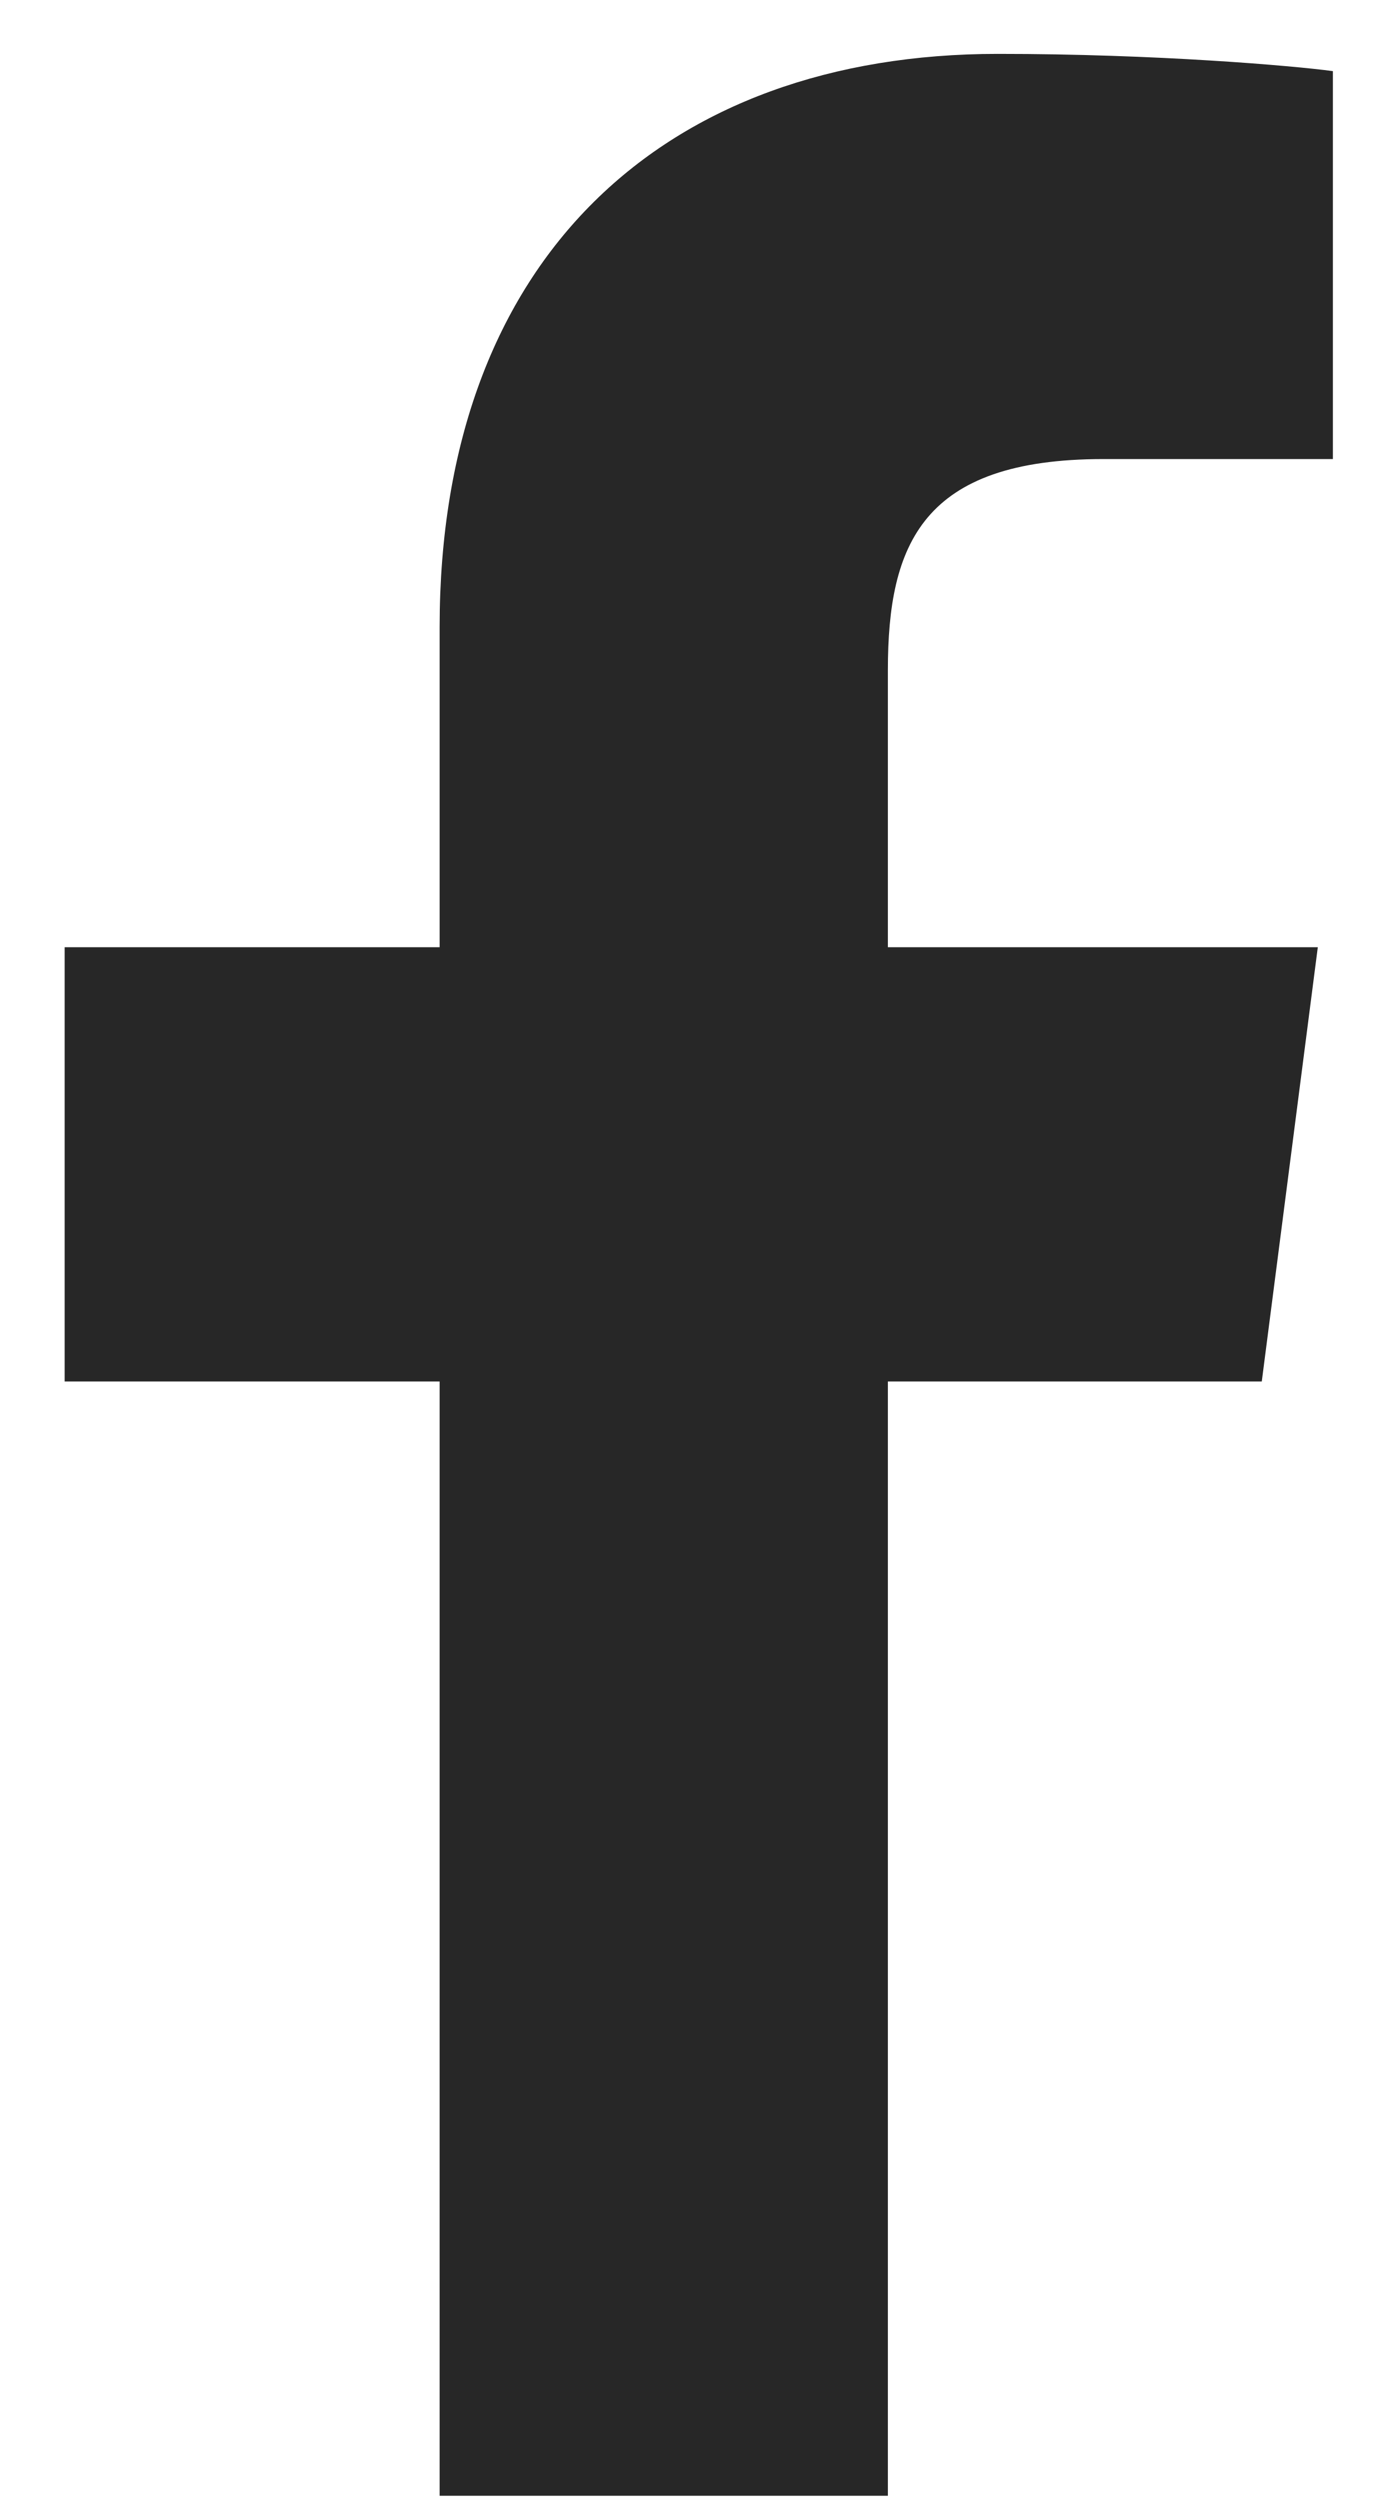
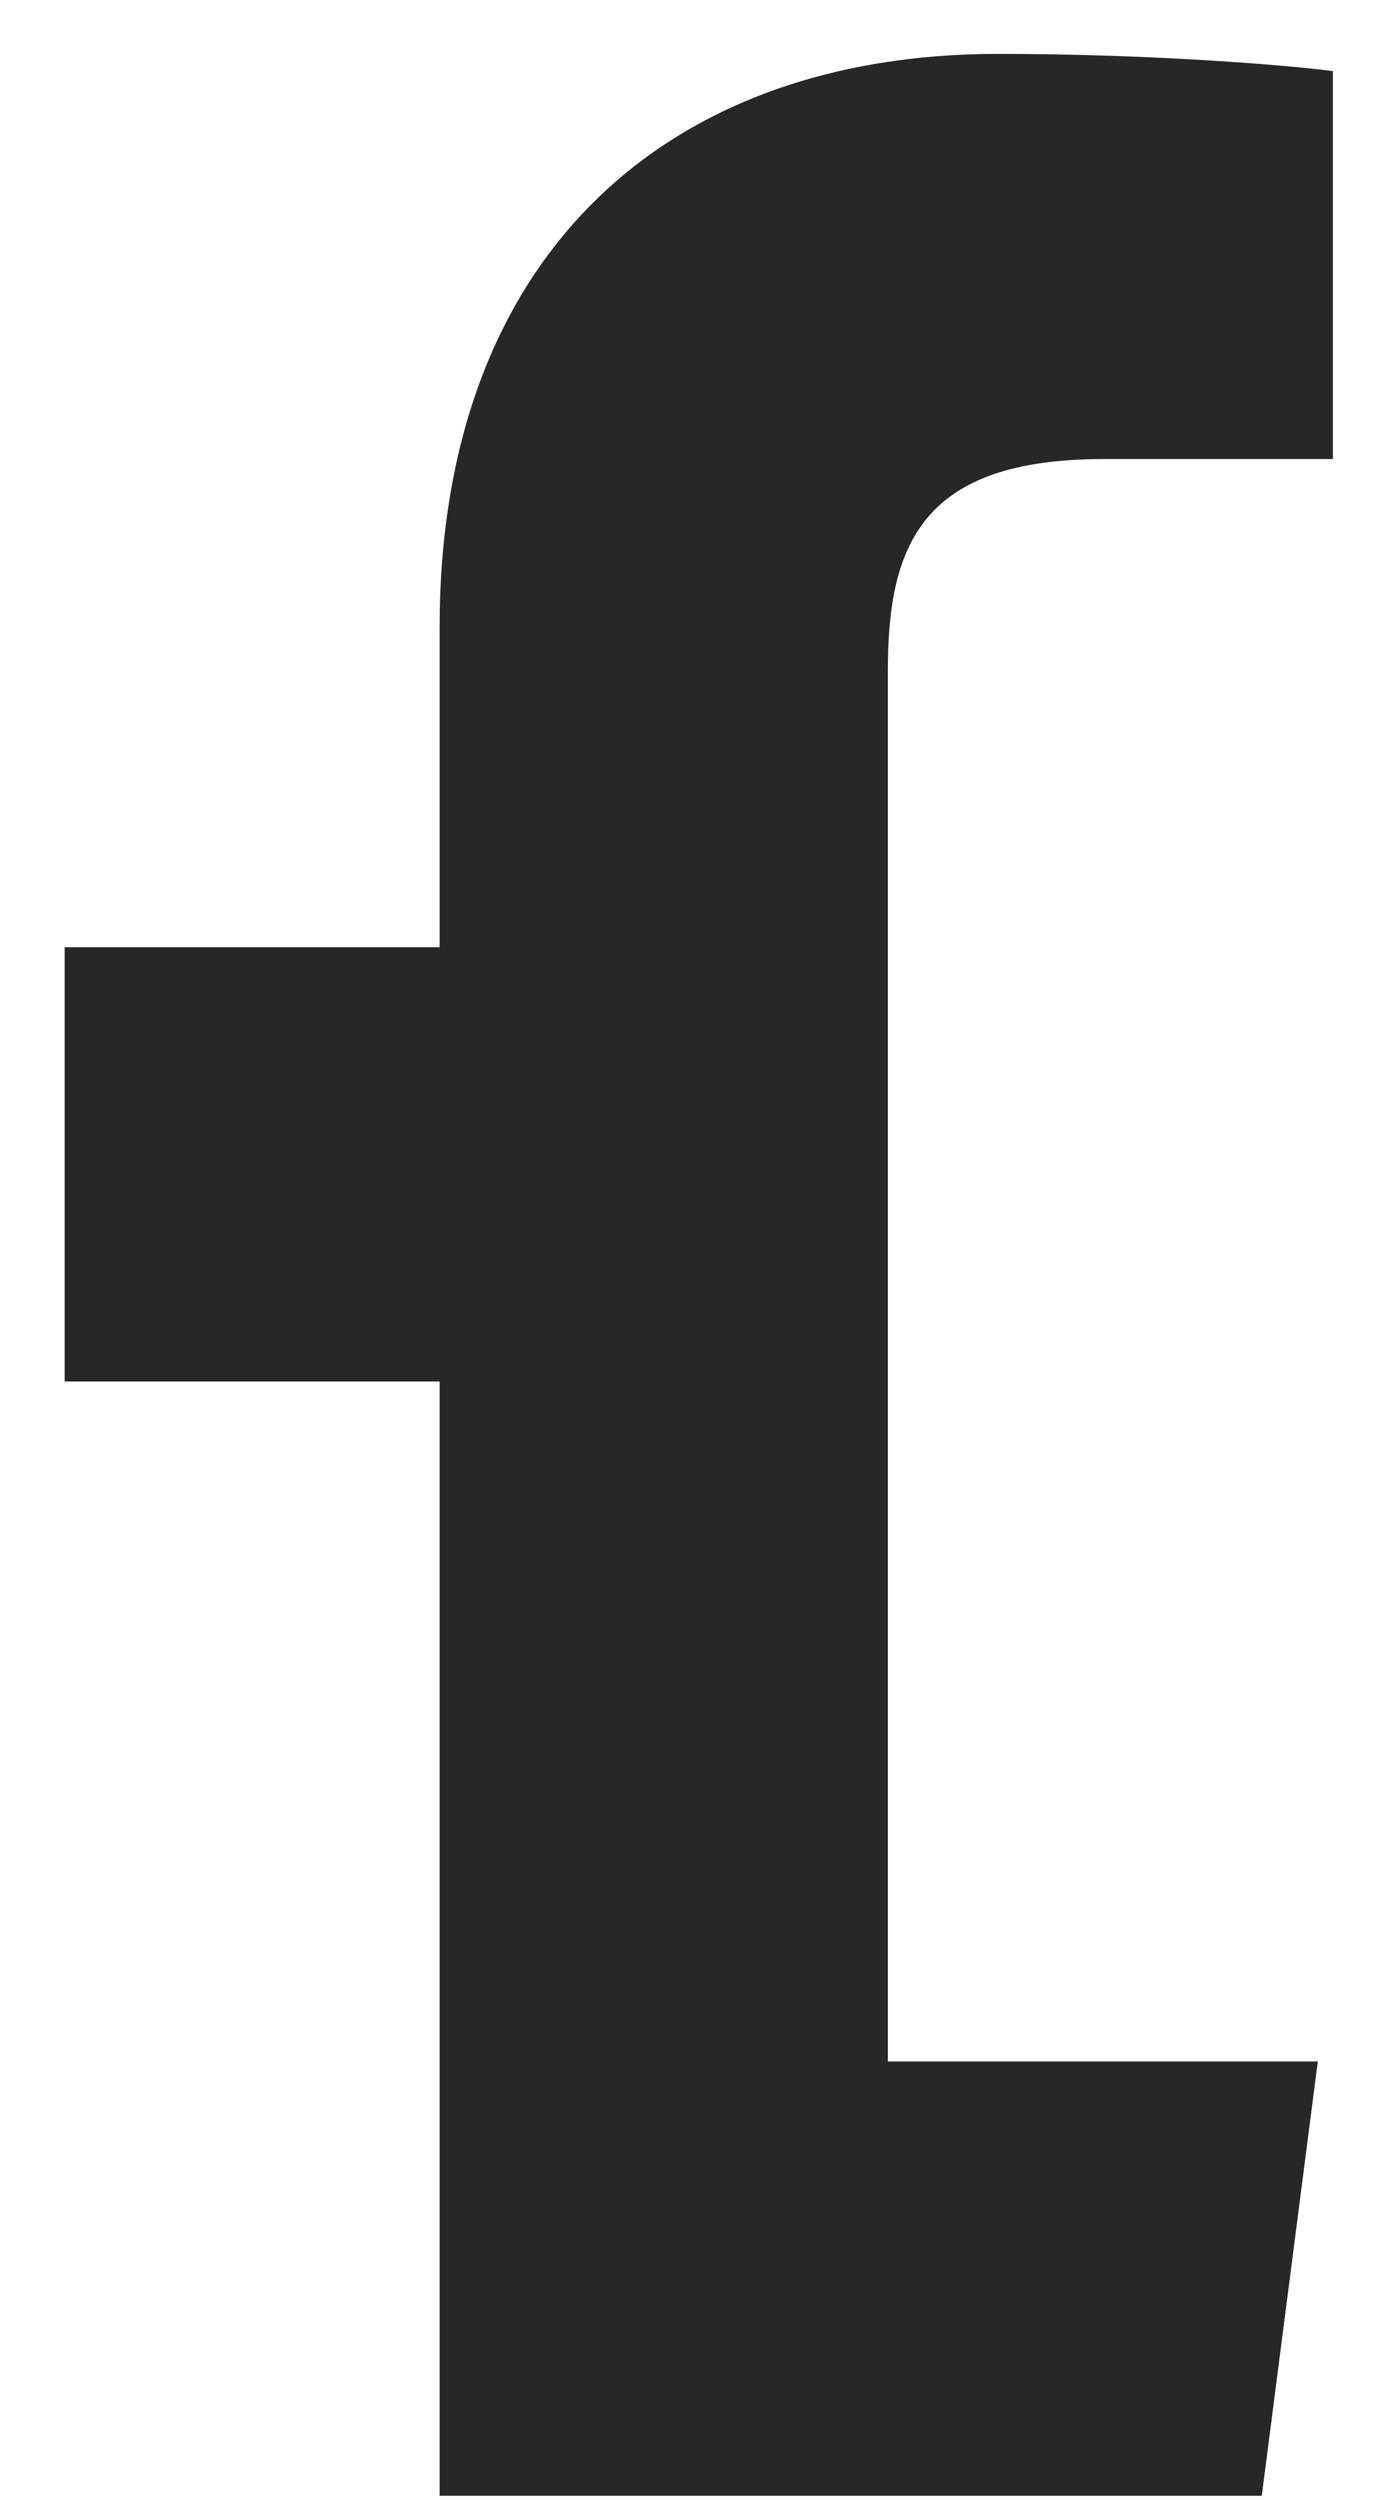
<svg xmlns="http://www.w3.org/2000/svg" version="1.1" id="Layer_1" x="0px" y="0px" viewBox="0 0 129 232" style="enable-background:new 0 0 129 232;" xml:space="preserve">
  <style type="text/css">
	.st0{fill:#272727;}
</style>
-   <path id="f" class="st0" d="M82.4,231.6V128.2h34.7l5.2-40.3H82.4V62.2c0-11.7,3.2-19.6,20-19.6l21.3,0v-36C120,6.1,107.3,5,92.6,5  C61.8,5,40.8,23.8,40.8,58.2v29.7H6v40.3h34.8v103.4H82.4z" />
+   <path id="f" class="st0" d="M82.4,231.6h34.7l5.2-40.3H82.4V62.2c0-11.7,3.2-19.6,20-19.6l21.3,0v-36C120,6.1,107.3,5,92.6,5  C61.8,5,40.8,23.8,40.8,58.2v29.7H6v40.3h34.8v103.4H82.4z" />
</svg>